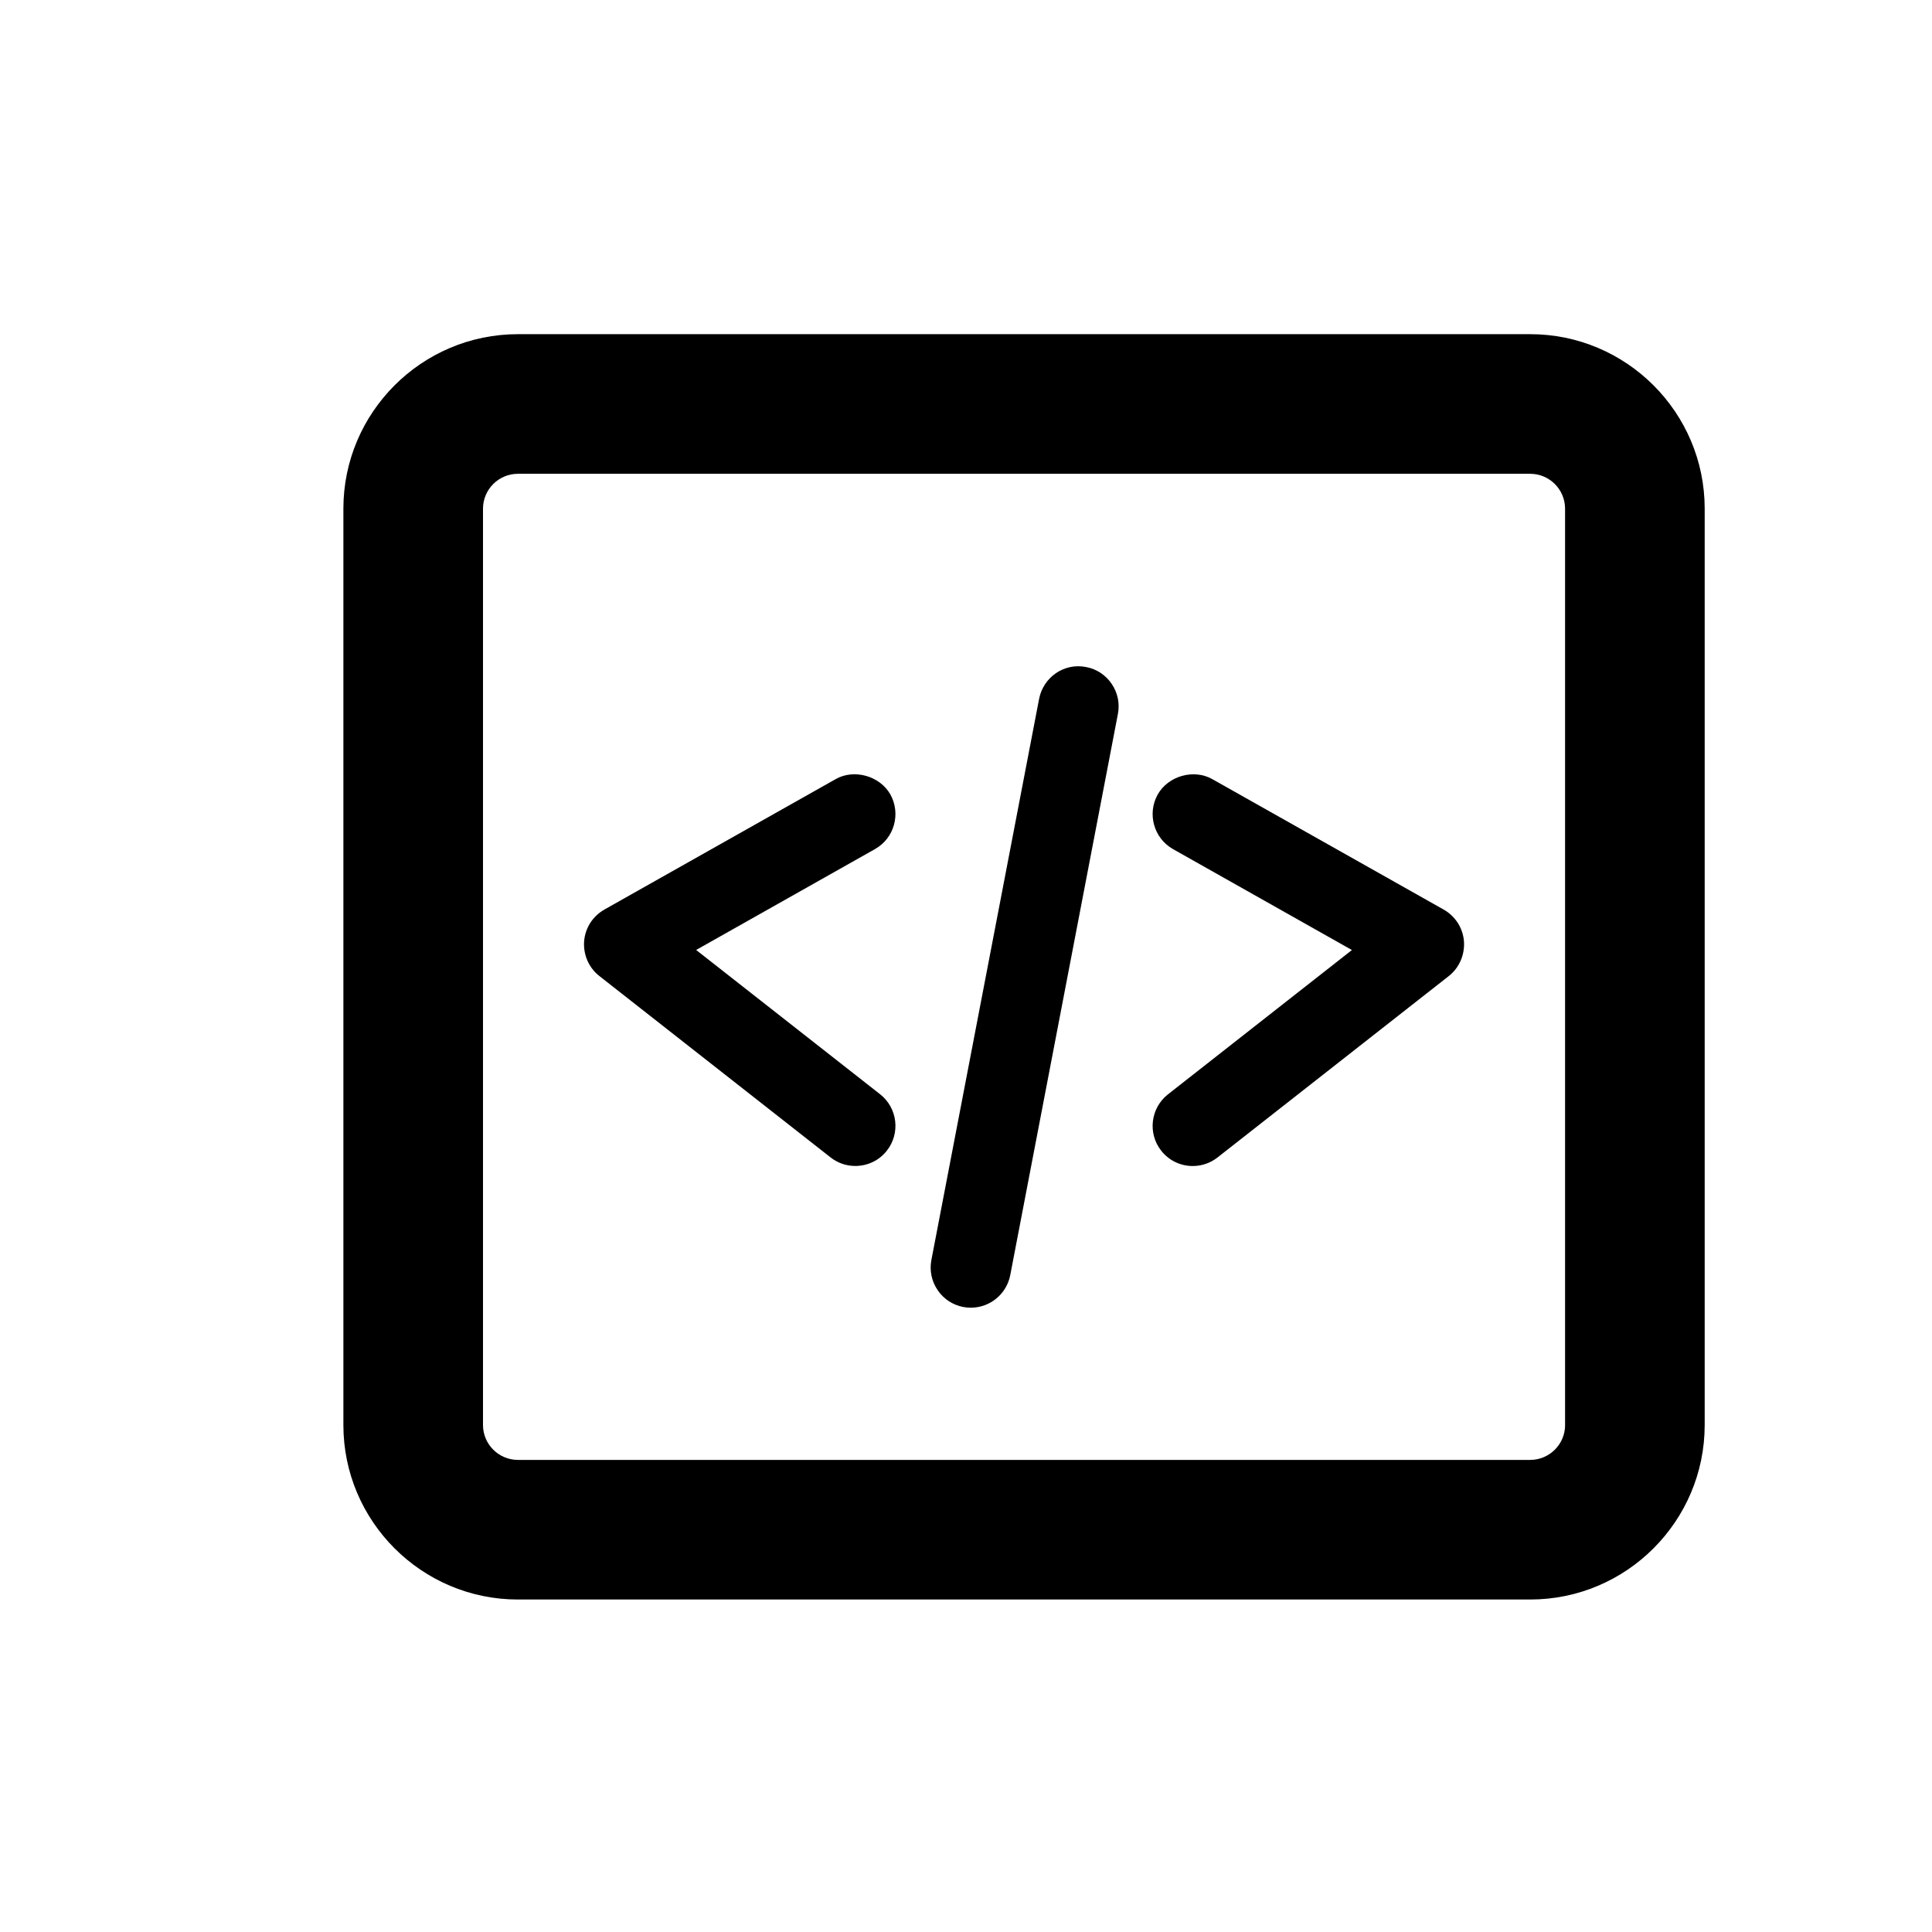
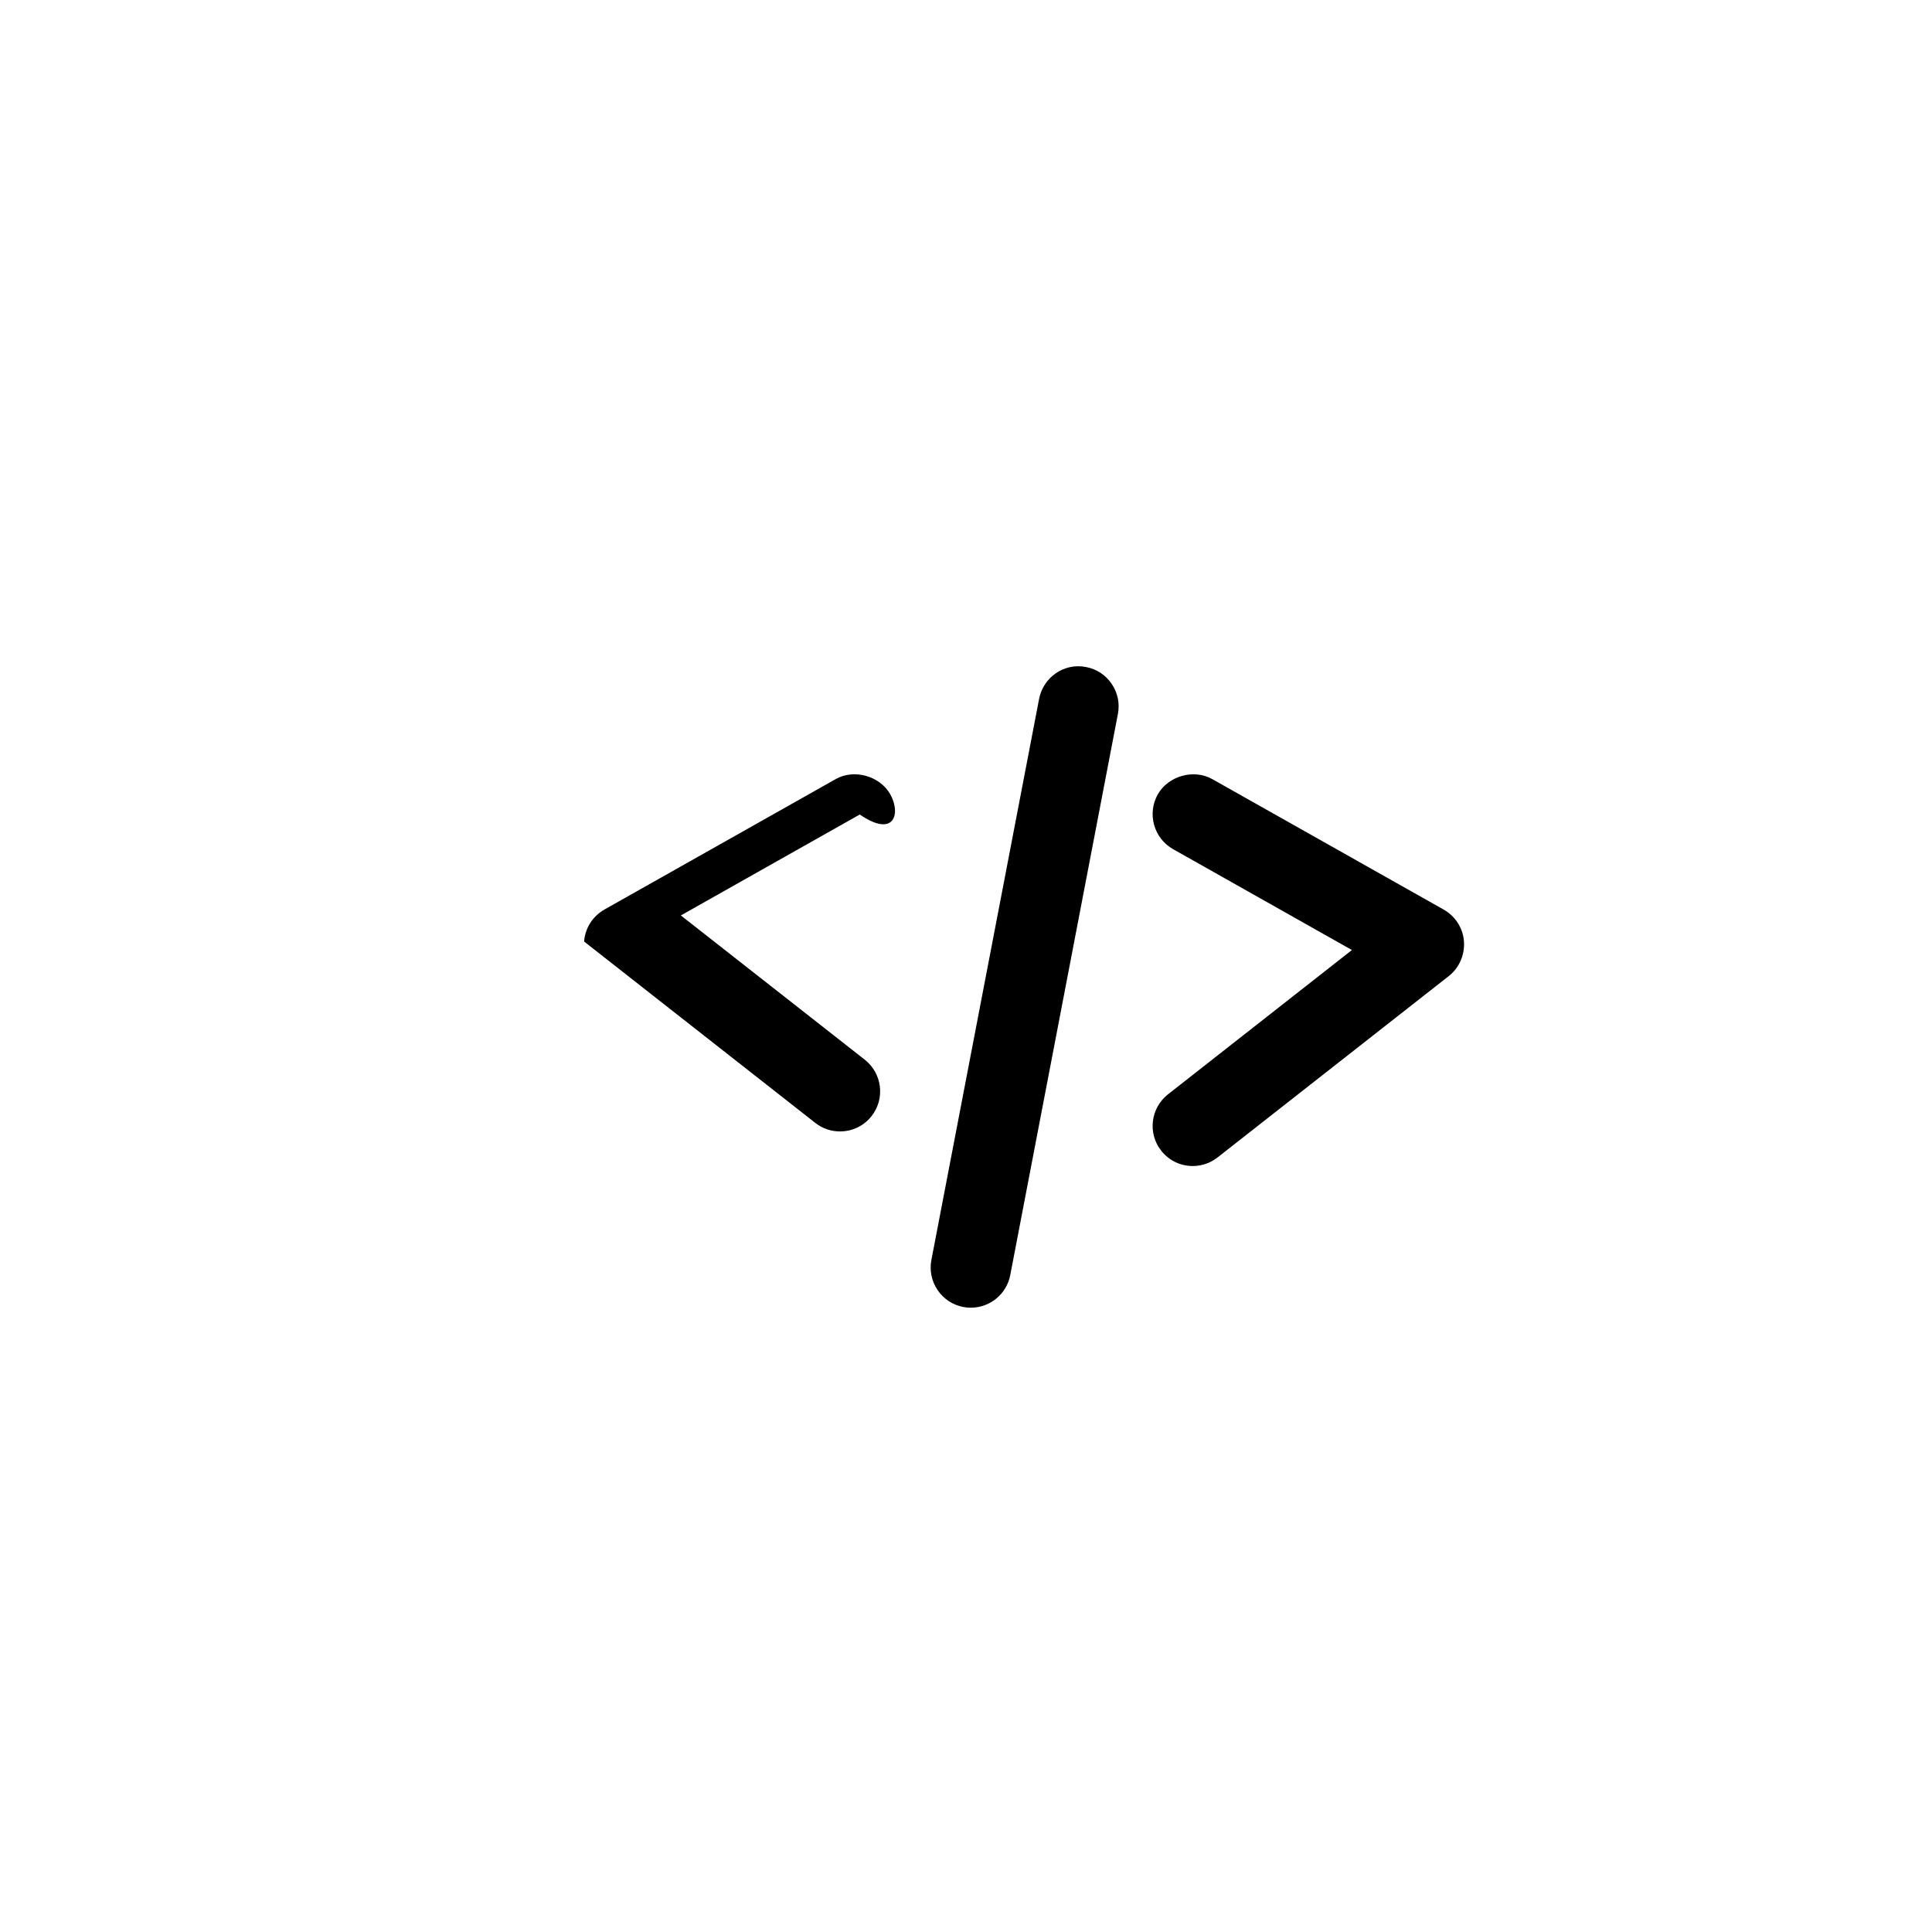
<svg xmlns="http://www.w3.org/2000/svg" version="1.1" id="Capa_1" x="0px" y="0px" viewBox="0 0 64 64" style="enable-background:new 0 0 64 64;" xml:space="preserve">
-   <path d="M50.689,11.07H17.156c-3.187,0-5.781,2.594-5.781,5.781v30.354c0,3.188,2.594,5.781,5.781,5.781h33.533  c3.188,0,5.781-2.594,5.781-5.781V16.851C56.471,13.664,53.877,11.07,50.689,11.07z M51.846,47.205c0,0.638-0.519,1.156-1.156,1.156  H17.156c-0.638,0-1.156-0.519-1.156-1.156V16.851c0-0.638,0.519-1.156,1.156-1.156h33.533c0.638,0,1.156,0.518,1.156,1.156V47.205z" />
-   <path d="M29.493,26.314c-0.35-0.616-1.207-0.851-1.812-0.504l-7.658,4.319c-0.388,0.22-0.641,0.614-0.674,1.06  c-0.029,0.446,0.16,0.874,0.507,1.144l7.659,6.009c0.238,0.186,0.521,0.282,0.818,0.282c0.414,0,0.796-0.187,1.047-0.509  c0.452-0.576,0.352-1.413-0.226-1.867l-6.093-4.779l5.926-3.343C29.625,27.767,29.85,26.955,29.493,26.314z" />
+   <path d="M29.493,26.314c-0.35-0.616-1.207-0.851-1.812-0.504l-7.658,4.319c-0.388,0.22-0.641,0.614-0.674,1.06  l7.659,6.009c0.238,0.186,0.521,0.282,0.818,0.282c0.414,0,0.796-0.187,1.047-0.509  c0.452-0.576,0.352-1.413-0.226-1.867l-6.093-4.779l5.926-3.343C29.625,27.767,29.85,26.955,29.493,26.314z" />
  <path d="M47.822,30.13l-7.657-4.317c-0.614-0.351-1.465-0.114-1.813,0.504c-0.358,0.639-0.131,1.451,0.506,1.811l5.926,3.343  l-6.093,4.78c-0.577,0.453-0.678,1.29-0.227,1.864c0.252,0.324,0.634,0.511,1.046,0.511c0.3,0,0.582-0.097,0.821-0.283l7.657-6.006  c0.348-0.271,0.537-0.699,0.508-1.15C48.463,30.744,48.21,30.35,47.822,30.13z" />
  <path d="M35.981,22.097c-0.738-0.149-1.424,0.345-1.56,1.057L30.853,41.74c-0.066,0.349,0.007,0.701,0.207,0.996  c0.198,0.294,0.5,0.492,0.849,0.56c0.084,0.016,0.169,0.023,0.252,0.023c0.636,0,1.185-0.454,1.305-1.08l3.566-18.589  c0.067-0.348-0.006-0.701-0.205-0.994C36.628,22.361,36.327,22.162,35.981,22.097z" />
</svg>